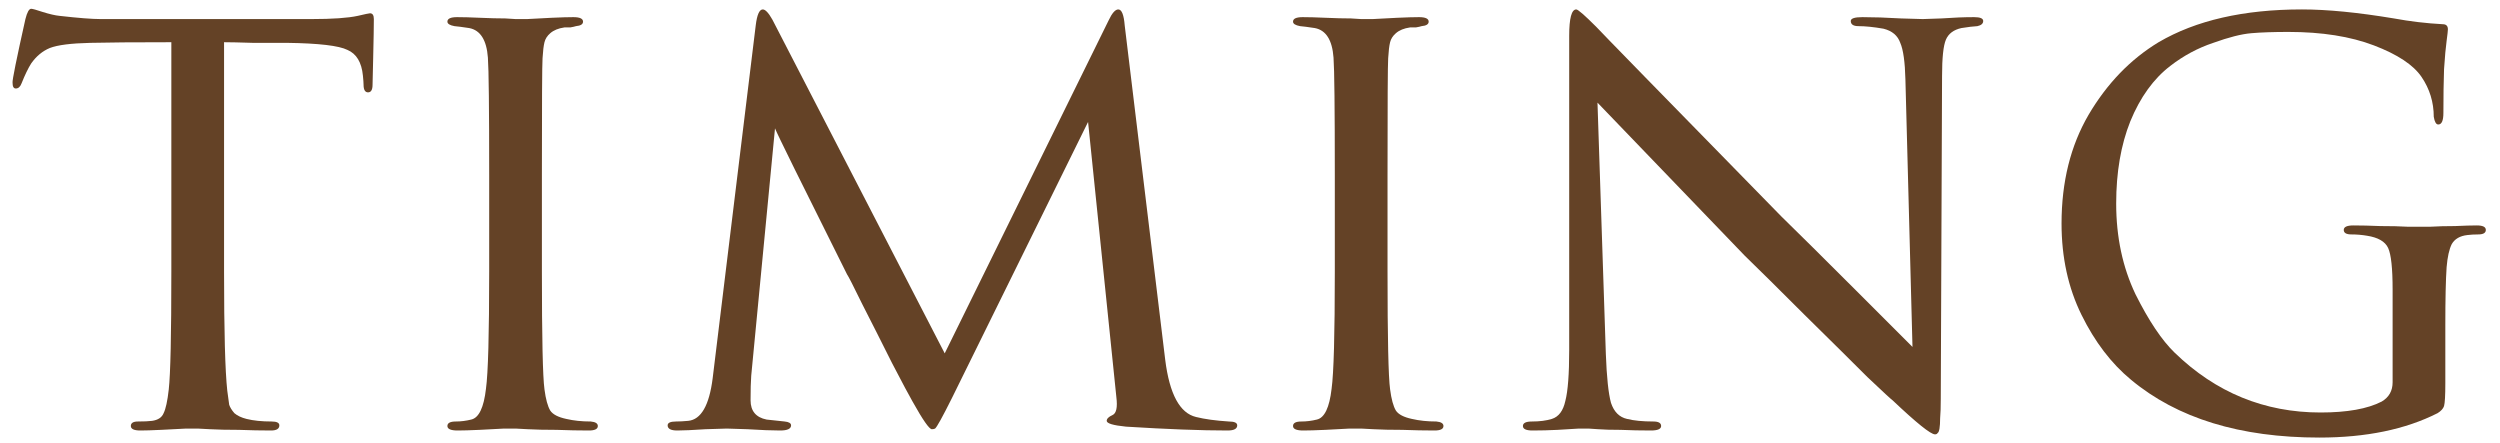
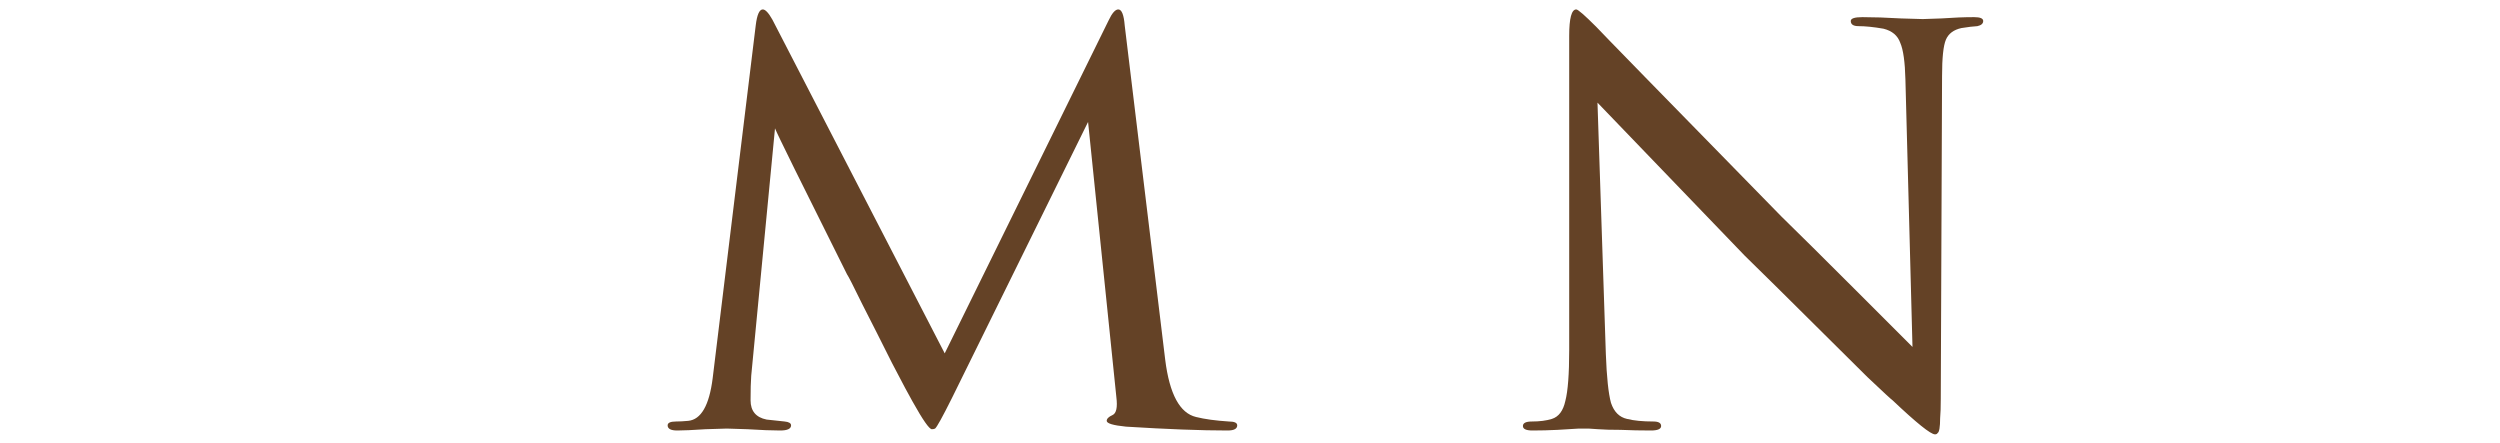
<svg xmlns="http://www.w3.org/2000/svg" width="175" height="31" viewBox="0 0 175 31" fill="none">
-   <path d="M15.684 2.955V19.02C15.684 23.19 15.759 25.965 15.909 27.345C15.969 27.795 16.014 28.125 16.044 28.335C16.104 28.515 16.224 28.71 16.404 28.92C16.614 29.1 16.899 29.235 17.259 29.325C17.739 29.445 18.324 29.505 19.014 29.505C19.374 29.505 19.554 29.595 19.554 29.775C19.554 30.015 19.359 30.135 18.969 30.135C18.279 30.135 17.529 30.12 16.719 30.09C15.909 30.09 15.234 30.075 14.694 30.045L13.839 30C13.809 30 13.539 30 13.029 30C12.519 30.03 11.934 30.06 11.274 30.09C10.644 30.12 10.164 30.135 9.834 30.135C9.384 30.135 9.159 30.03 9.159 29.82C9.159 29.61 9.324 29.505 9.654 29.505C10.074 29.505 10.404 29.49 10.644 29.46C11.064 29.4 11.334 29.22 11.454 28.92C11.604 28.62 11.724 28.065 11.814 27.255C11.934 26.175 11.994 23.43 11.994 19.02V2.955C9.414 2.955 7.524 2.97 6.324 3C4.974 3.03 4.029 3.15 3.489 3.36C2.979 3.57 2.544 3.93 2.184 4.44C1.974 4.77 1.749 5.235 1.509 5.835C1.419 6.075 1.284 6.195 1.104 6.195C0.954 6.195 0.879 6.06 0.879 5.79C0.849 5.64 1.149 4.155 1.779 1.335C1.899 0.855 2.034 0.615 2.184 0.615C2.274 0.615 2.544 0.69 2.994 0.84C3.474 0.99 3.864 1.08 4.164 1.11C5.484 1.26 6.444 1.335 7.044 1.335H21.804C23.274 1.335 24.354 1.26 25.044 1.11C25.554 0.99 25.839 0.93 25.899 0.93C26.079 0.93 26.169 1.065 26.169 1.335C26.169 1.845 26.154 2.73 26.124 3.99C26.094 5.25 26.079 5.895 26.079 5.925C26.079 6.285 25.974 6.465 25.764 6.465C25.554 6.465 25.449 6.285 25.449 5.925C25.449 5.805 25.434 5.595 25.404 5.295C25.314 4.365 24.954 3.765 24.324 3.495C23.724 3.195 22.314 3.03 20.094 3C19.494 3 18.699 3 17.709 3C16.749 2.97 16.074 2.955 15.684 2.955Z" fill="#644226" />
-   <path d="M34.243 19.02V12.27C34.243 7.59 34.213 4.845 34.153 4.035C34.063 2.805 33.628 2.115 32.848 1.965C32.668 1.935 32.458 1.905 32.218 1.875C32.008 1.845 31.873 1.83 31.813 1.83C31.483 1.77 31.318 1.665 31.318 1.515C31.318 1.305 31.543 1.2 31.993 1.2C32.413 1.2 32.953 1.215 33.613 1.245C34.273 1.275 34.858 1.29 35.368 1.29L36.088 1.335C36.118 1.335 36.388 1.335 36.898 1.335C37.408 1.305 37.978 1.275 38.608 1.245C39.268 1.215 39.778 1.2 40.138 1.2C40.588 1.2 40.813 1.305 40.813 1.515C40.813 1.695 40.648 1.8 40.318 1.83C40.228 1.86 40.093 1.89 39.913 1.92C39.733 1.92 39.598 1.92 39.508 1.92C39.088 1.98 38.758 2.115 38.518 2.325C38.308 2.505 38.173 2.715 38.113 2.955C38.053 3.195 38.008 3.57 37.978 4.08C37.948 4.5 37.933 7.23 37.933 12.27V19.02C37.933 23.64 37.993 26.385 38.113 27.255C38.203 27.945 38.338 28.44 38.518 28.74C38.698 29.01 39.073 29.205 39.643 29.325C40.153 29.445 40.723 29.505 41.353 29.505C41.683 29.535 41.848 29.64 41.848 29.82C41.848 30.03 41.638 30.135 41.218 30.135C40.528 30.135 39.778 30.12 38.968 30.09C38.158 30.09 37.483 30.075 36.943 30.045C36.403 30.015 36.118 30 36.088 30C36.058 30 35.788 30 35.278 30C34.798 30.03 34.228 30.06 33.568 30.09C32.908 30.12 32.398 30.135 32.038 30.135C31.558 30.135 31.318 30.03 31.318 29.82C31.318 29.61 31.513 29.505 31.903 29.505C32.263 29.505 32.623 29.46 32.983 29.37C33.523 29.25 33.868 28.53 34.018 27.21C34.168 26.13 34.243 23.4 34.243 19.02Z" fill="#644226" />
  <path d="M78.73 1.785L81.565 25.185C81.865 27.585 82.585 28.92 83.725 29.19C84.325 29.34 85.09 29.445 86.02 29.505C86.41 29.505 86.605 29.595 86.605 29.775C86.605 30.015 86.38 30.135 85.93 30.135C84.07 30.135 81.7 30.045 78.82 29.865C77.92 29.775 77.47 29.64 77.47 29.46C77.47 29.31 77.605 29.175 77.875 29.055C78.145 28.935 78.235 28.515 78.145 27.795L76.165 8.535L66.625 27.885C65.965 29.205 65.575 29.91 65.455 30C65.395 30.03 65.32 30.045 65.23 30.045C65.05 30.045 64.6 29.4 63.88 28.11C63.67 27.75 63.19 26.85 62.44 25.41C61.72 23.97 61.03 22.605 60.37 21.315C59.74 20.025 59.38 19.32 59.29 19.2C56.08 12.78 54.4 9.375 54.25 8.985L52.585 26.31C52.555 26.73 52.54 27.3 52.54 28.02C52.54 28.77 52.915 29.22 53.665 29.37C53.725 29.37 54.145 29.415 54.925 29.505C55.225 29.535 55.375 29.625 55.375 29.775C55.375 30.015 55.12 30.135 54.61 30.135C54.04 30.135 53.275 30.105 52.315 30.045C51.385 30.015 50.905 30 50.875 30C50.785 30 50.29 30.015 49.39 30.045C48.49 30.105 47.83 30.135 47.41 30.135C46.96 30.135 46.735 30.015 46.735 29.775C46.735 29.595 46.93 29.505 47.32 29.505C47.56 29.505 47.845 29.49 48.175 29.46C49.075 29.37 49.645 28.38 49.885 26.49L52.9 1.785C52.99 1.035 53.155 0.66 53.395 0.66C53.575 0.66 53.8 0.9 54.07 1.38L66.13 24.735L77.605 1.425C77.845 0.915 78.07 0.66 78.28 0.66C78.52 0.66 78.67 1.035 78.73 1.785Z" fill="#644226" />
-   <path d="M93.437 19.02V12.27C93.437 7.59 93.407 4.845 93.347 4.035C93.257 2.805 92.822 2.115 92.042 1.965C91.862 1.935 91.652 1.905 91.412 1.875C91.202 1.845 91.067 1.83 91.007 1.83C90.677 1.77 90.512 1.665 90.512 1.515C90.512 1.305 90.737 1.2 91.187 1.2C91.607 1.2 92.147 1.215 92.807 1.245C93.467 1.275 94.052 1.29 94.562 1.29L95.282 1.335C95.312 1.335 95.582 1.335 96.092 1.335C96.602 1.305 97.172 1.275 97.802 1.245C98.462 1.215 98.972 1.2 99.332 1.2C99.782 1.2 100.007 1.305 100.007 1.515C100.007 1.695 99.842 1.8 99.512 1.83C99.422 1.86 99.287 1.89 99.107 1.92C98.927 1.92 98.792 1.92 98.702 1.92C98.282 1.98 97.952 2.115 97.712 2.325C97.502 2.505 97.367 2.715 97.307 2.955C97.247 3.195 97.202 3.57 97.172 4.08C97.142 4.5 97.127 7.23 97.127 12.27V19.02C97.127 23.64 97.187 26.385 97.307 27.255C97.397 27.945 97.532 28.44 97.712 28.74C97.892 29.01 98.267 29.205 98.837 29.325C99.347 29.445 99.917 29.505 100.547 29.505C100.877 29.535 101.042 29.64 101.042 29.82C101.042 30.03 100.832 30.135 100.412 30.135C99.722 30.135 98.972 30.12 98.162 30.09C97.352 30.09 96.677 30.075 96.137 30.045C95.597 30.015 95.312 30 95.282 30C95.252 30 94.982 30 94.472 30C93.992 30.03 93.422 30.06 92.762 30.09C92.102 30.12 91.592 30.135 91.232 30.135C90.752 30.135 90.512 30.03 90.512 29.82C90.512 29.61 90.707 29.505 91.097 29.505C91.457 29.505 91.817 29.46 92.177 29.37C92.717 29.25 93.062 28.53 93.212 27.21C93.362 26.13 93.437 23.4 93.437 19.02Z" fill="#644226" />
-   <path d="M109.844 24.51V2.505C109.844 1.275 110.009 0.66 110.339 0.66C110.459 0.66 110.924 1.065 111.734 1.875C112.004 2.175 116.324 6.6 124.694 15.15C125.894 16.32 127.634 18.045 129.914 20.325C132.194 22.605 133.514 23.925 133.874 24.285L133.379 5.565C133.349 4.335 133.229 3.48 133.019 3C132.839 2.49 132.449 2.16 131.849 2.01C131.159 1.89 130.574 1.83 130.094 1.83C129.734 1.83 129.554 1.71 129.554 1.47C129.554 1.29 129.824 1.2 130.364 1.2C131.144 1.2 132.044 1.23 133.064 1.29L134.594 1.335C134.624 1.335 135.059 1.32 135.899 1.29C136.739 1.23 137.504 1.2 138.194 1.2C138.614 1.2 138.824 1.29 138.824 1.47C138.824 1.65 138.689 1.77 138.419 1.83C138.359 1.83 138.194 1.845 137.924 1.875C137.684 1.905 137.474 1.935 137.294 1.965C136.754 2.085 136.394 2.355 136.214 2.775C136.034 3.195 135.944 4.05 135.944 5.34L135.854 27.93C135.854 28.5 135.839 28.95 135.809 29.28C135.809 29.58 135.794 29.82 135.764 30C135.734 30.18 135.689 30.285 135.629 30.315C135.599 30.375 135.539 30.405 135.449 30.405C135.149 30.405 134.159 29.61 132.479 28.02C132.419 27.99 131.834 27.45 130.724 26.4C129.644 25.32 128.174 23.865 126.314 22.035C124.484 20.205 123.089 18.825 122.129 17.895C119.009 14.655 115.574 11.085 111.824 7.185L112.409 24.78C112.469 26.4 112.589 27.54 112.769 28.2C112.979 28.83 113.354 29.205 113.894 29.325C114.374 29.445 114.989 29.505 115.739 29.505C116.099 29.505 116.279 29.61 116.279 29.82C116.279 30.03 116.039 30.135 115.559 30.135C114.839 30.135 114.134 30.12 113.444 30.09C112.784 30.09 112.259 30.075 111.869 30.045C111.479 30.015 111.254 30 111.194 30C111.134 30 110.909 30 110.519 30C110.129 30.03 109.634 30.06 109.034 30.09C108.434 30.12 107.849 30.135 107.279 30.135C106.829 30.135 106.604 30.03 106.604 29.82C106.604 29.61 106.814 29.505 107.234 29.505C107.774 29.505 108.239 29.445 108.629 29.325C109.109 29.175 109.424 28.755 109.574 28.065C109.754 27.375 109.844 26.19 109.844 24.51Z" fill="#644226" />
-   <path d="M171.173 22.755V26.805C171.173 27.675 171.143 28.215 171.083 28.425C171.023 28.605 170.873 28.77 170.633 28.92C168.383 30.06 165.623 30.63 162.353 30.63C156.803 30.63 152.408 29.28 149.168 26.58C147.788 25.44 146.633 23.925 145.703 22.035C144.773 20.145 144.308 18.015 144.308 15.645C144.308 12.735 144.938 10.2 146.198 8.04C147.488 5.85 149.123 4.155 151.103 2.955C153.713 1.425 157.058 0.66 161.138 0.66C162.908 0.66 165.053 0.87 167.573 1.29C168.713 1.5 169.853 1.635 170.993 1.695C171.233 1.695 171.353 1.815 171.353 2.055C171.353 2.145 171.323 2.415 171.263 2.865C171.203 3.285 171.143 3.945 171.083 4.845C171.053 5.715 171.038 6.735 171.038 7.905C171.038 8.445 170.918 8.715 170.678 8.715C170.528 8.715 170.423 8.535 170.363 8.175C170.363 7.155 170.078 6.225 169.508 5.385C168.938 4.545 167.828 3.81 166.178 3.18C164.528 2.55 162.533 2.235 160.193 2.235C159.143 2.235 158.273 2.265 157.583 2.325C156.893 2.385 156.008 2.61 154.928 3C153.848 3.36 152.843 3.9 151.913 4.62C150.743 5.52 149.813 6.81 149.123 8.49C148.463 10.14 148.133 12.06 148.133 14.25C148.133 16.59 148.583 18.705 149.483 20.595C150.413 22.455 151.328 23.82 152.228 24.69C155.108 27.48 158.513 28.875 162.443 28.875C164.303 28.875 165.728 28.62 166.718 28.11C167.228 27.81 167.483 27.36 167.483 26.76V20.28C167.483 18.78 167.378 17.805 167.168 17.355C166.958 16.905 166.463 16.62 165.683 16.5C165.323 16.44 164.963 16.41 164.603 16.41C164.243 16.41 164.063 16.305 164.063 16.095C164.063 15.885 164.288 15.78 164.738 15.78C165.278 15.78 165.908 15.795 166.628 15.825C167.378 15.825 168.008 15.84 168.518 15.87C169.028 15.87 169.298 15.87 169.328 15.87C169.358 15.87 169.628 15.87 170.138 15.87C170.648 15.84 171.218 15.825 171.848 15.825C172.508 15.795 173.018 15.78 173.378 15.78C173.798 15.78 174.008 15.885 174.008 16.095C174.008 16.305 173.828 16.41 173.468 16.41C173.198 16.41 172.943 16.425 172.703 16.455C172.193 16.515 171.833 16.725 171.623 17.085C171.443 17.445 171.323 17.985 171.263 18.705C171.203 19.575 171.173 20.925 171.173 22.755Z" fill="#644226" />
+   <path d="M109.844 24.51V2.505C109.844 1.275 110.009 0.66 110.339 0.66C110.459 0.66 110.924 1.065 111.734 1.875C112.004 2.175 116.324 6.6 124.694 15.15C125.894 16.32 127.634 18.045 129.914 20.325C132.194 22.605 133.514 23.925 133.874 24.285L133.379 5.565C133.349 4.335 133.229 3.48 133.019 3C132.839 2.49 132.449 2.16 131.849 2.01C131.159 1.89 130.574 1.83 130.094 1.83C129.734 1.83 129.554 1.71 129.554 1.47C129.554 1.29 129.824 1.2 130.364 1.2C131.144 1.2 132.044 1.23 133.064 1.29L134.594 1.335C134.624 1.335 135.059 1.32 135.899 1.29C136.739 1.23 137.504 1.2 138.194 1.2C138.614 1.2 138.824 1.29 138.824 1.47C138.824 1.65 138.689 1.77 138.419 1.83C138.359 1.83 138.194 1.845 137.924 1.875C137.684 1.905 137.474 1.935 137.294 1.965C136.754 2.085 136.394 2.355 136.214 2.775C136.034 3.195 135.944 4.05 135.944 5.34L135.854 27.93C135.854 28.5 135.839 28.95 135.809 29.28C135.809 29.58 135.794 29.82 135.764 30C135.734 30.18 135.689 30.285 135.629 30.315C135.599 30.375 135.539 30.405 135.449 30.405C135.149 30.405 134.159 29.61 132.479 28.02C132.419 27.99 131.834 27.45 130.724 26.4C124.484 20.205 123.089 18.825 122.129 17.895C119.009 14.655 115.574 11.085 111.824 7.185L112.409 24.78C112.469 26.4 112.589 27.54 112.769 28.2C112.979 28.83 113.354 29.205 113.894 29.325C114.374 29.445 114.989 29.505 115.739 29.505C116.099 29.505 116.279 29.61 116.279 29.82C116.279 30.03 116.039 30.135 115.559 30.135C114.839 30.135 114.134 30.12 113.444 30.09C112.784 30.09 112.259 30.075 111.869 30.045C111.479 30.015 111.254 30 111.194 30C111.134 30 110.909 30 110.519 30C110.129 30.03 109.634 30.06 109.034 30.09C108.434 30.12 107.849 30.135 107.279 30.135C106.829 30.135 106.604 30.03 106.604 29.82C106.604 29.61 106.814 29.505 107.234 29.505C107.774 29.505 108.239 29.445 108.629 29.325C109.109 29.175 109.424 28.755 109.574 28.065C109.754 27.375 109.844 26.19 109.844 24.51Z" fill="#644226" />
</svg>